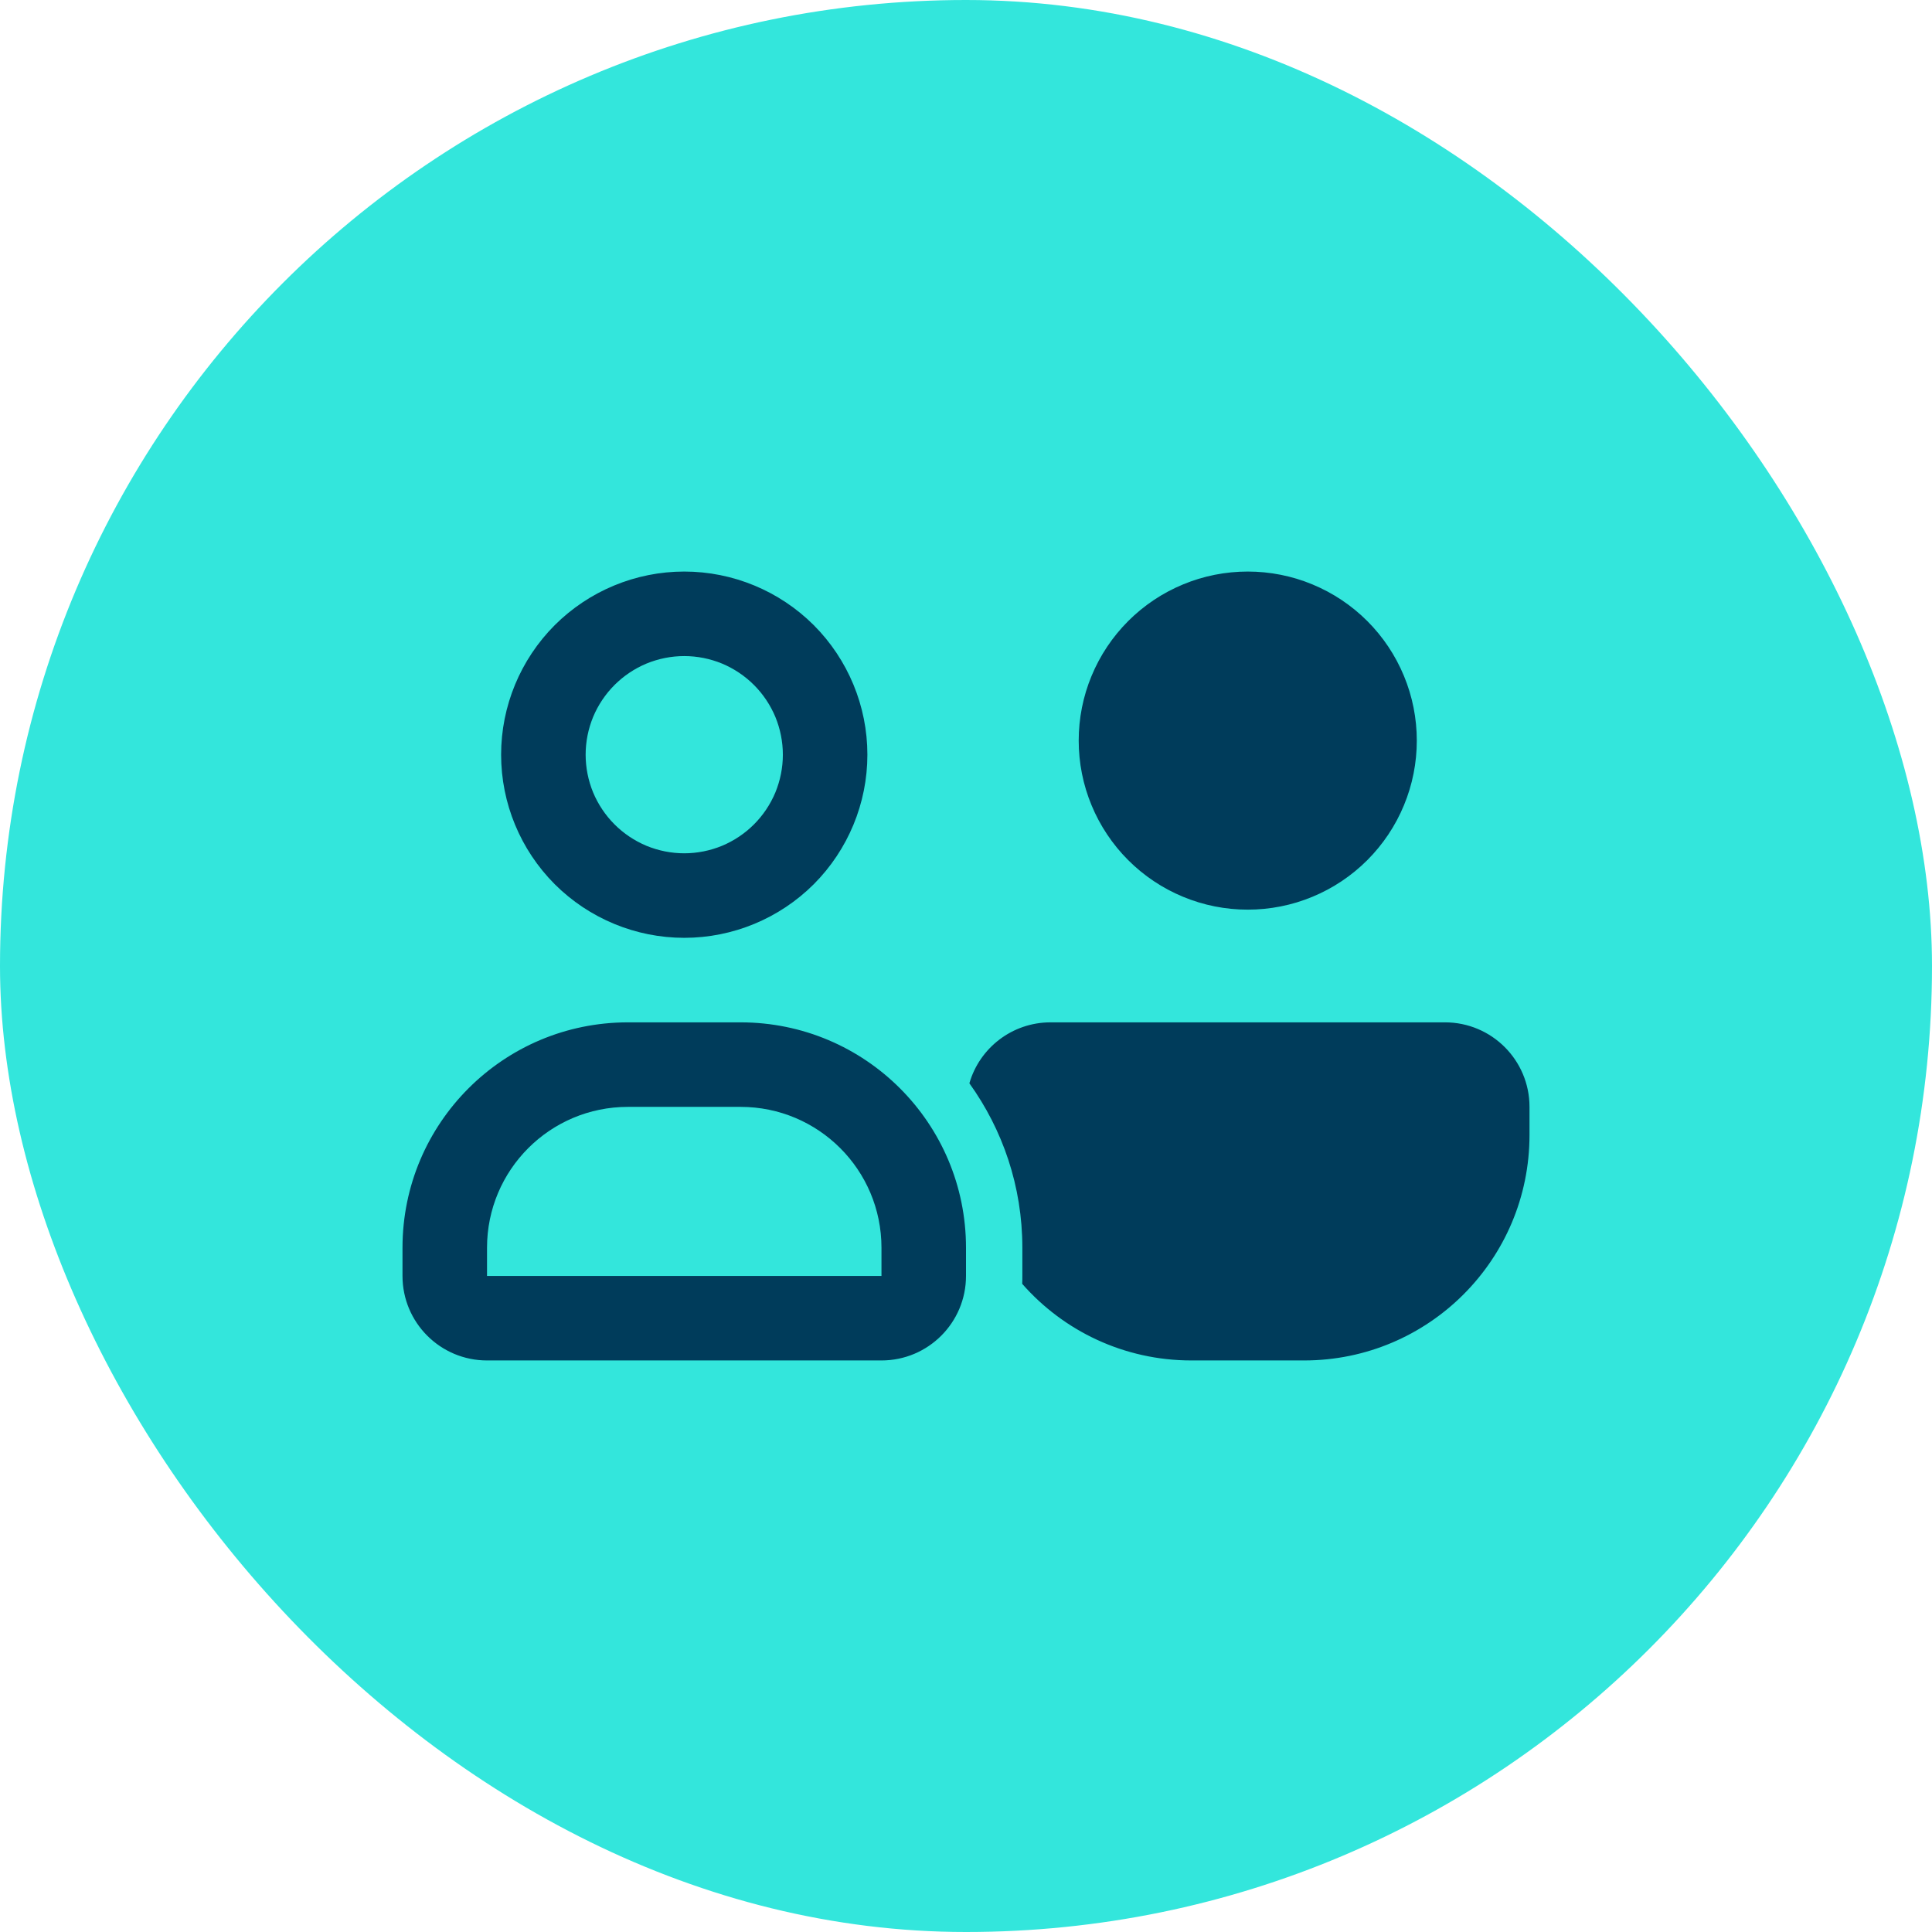
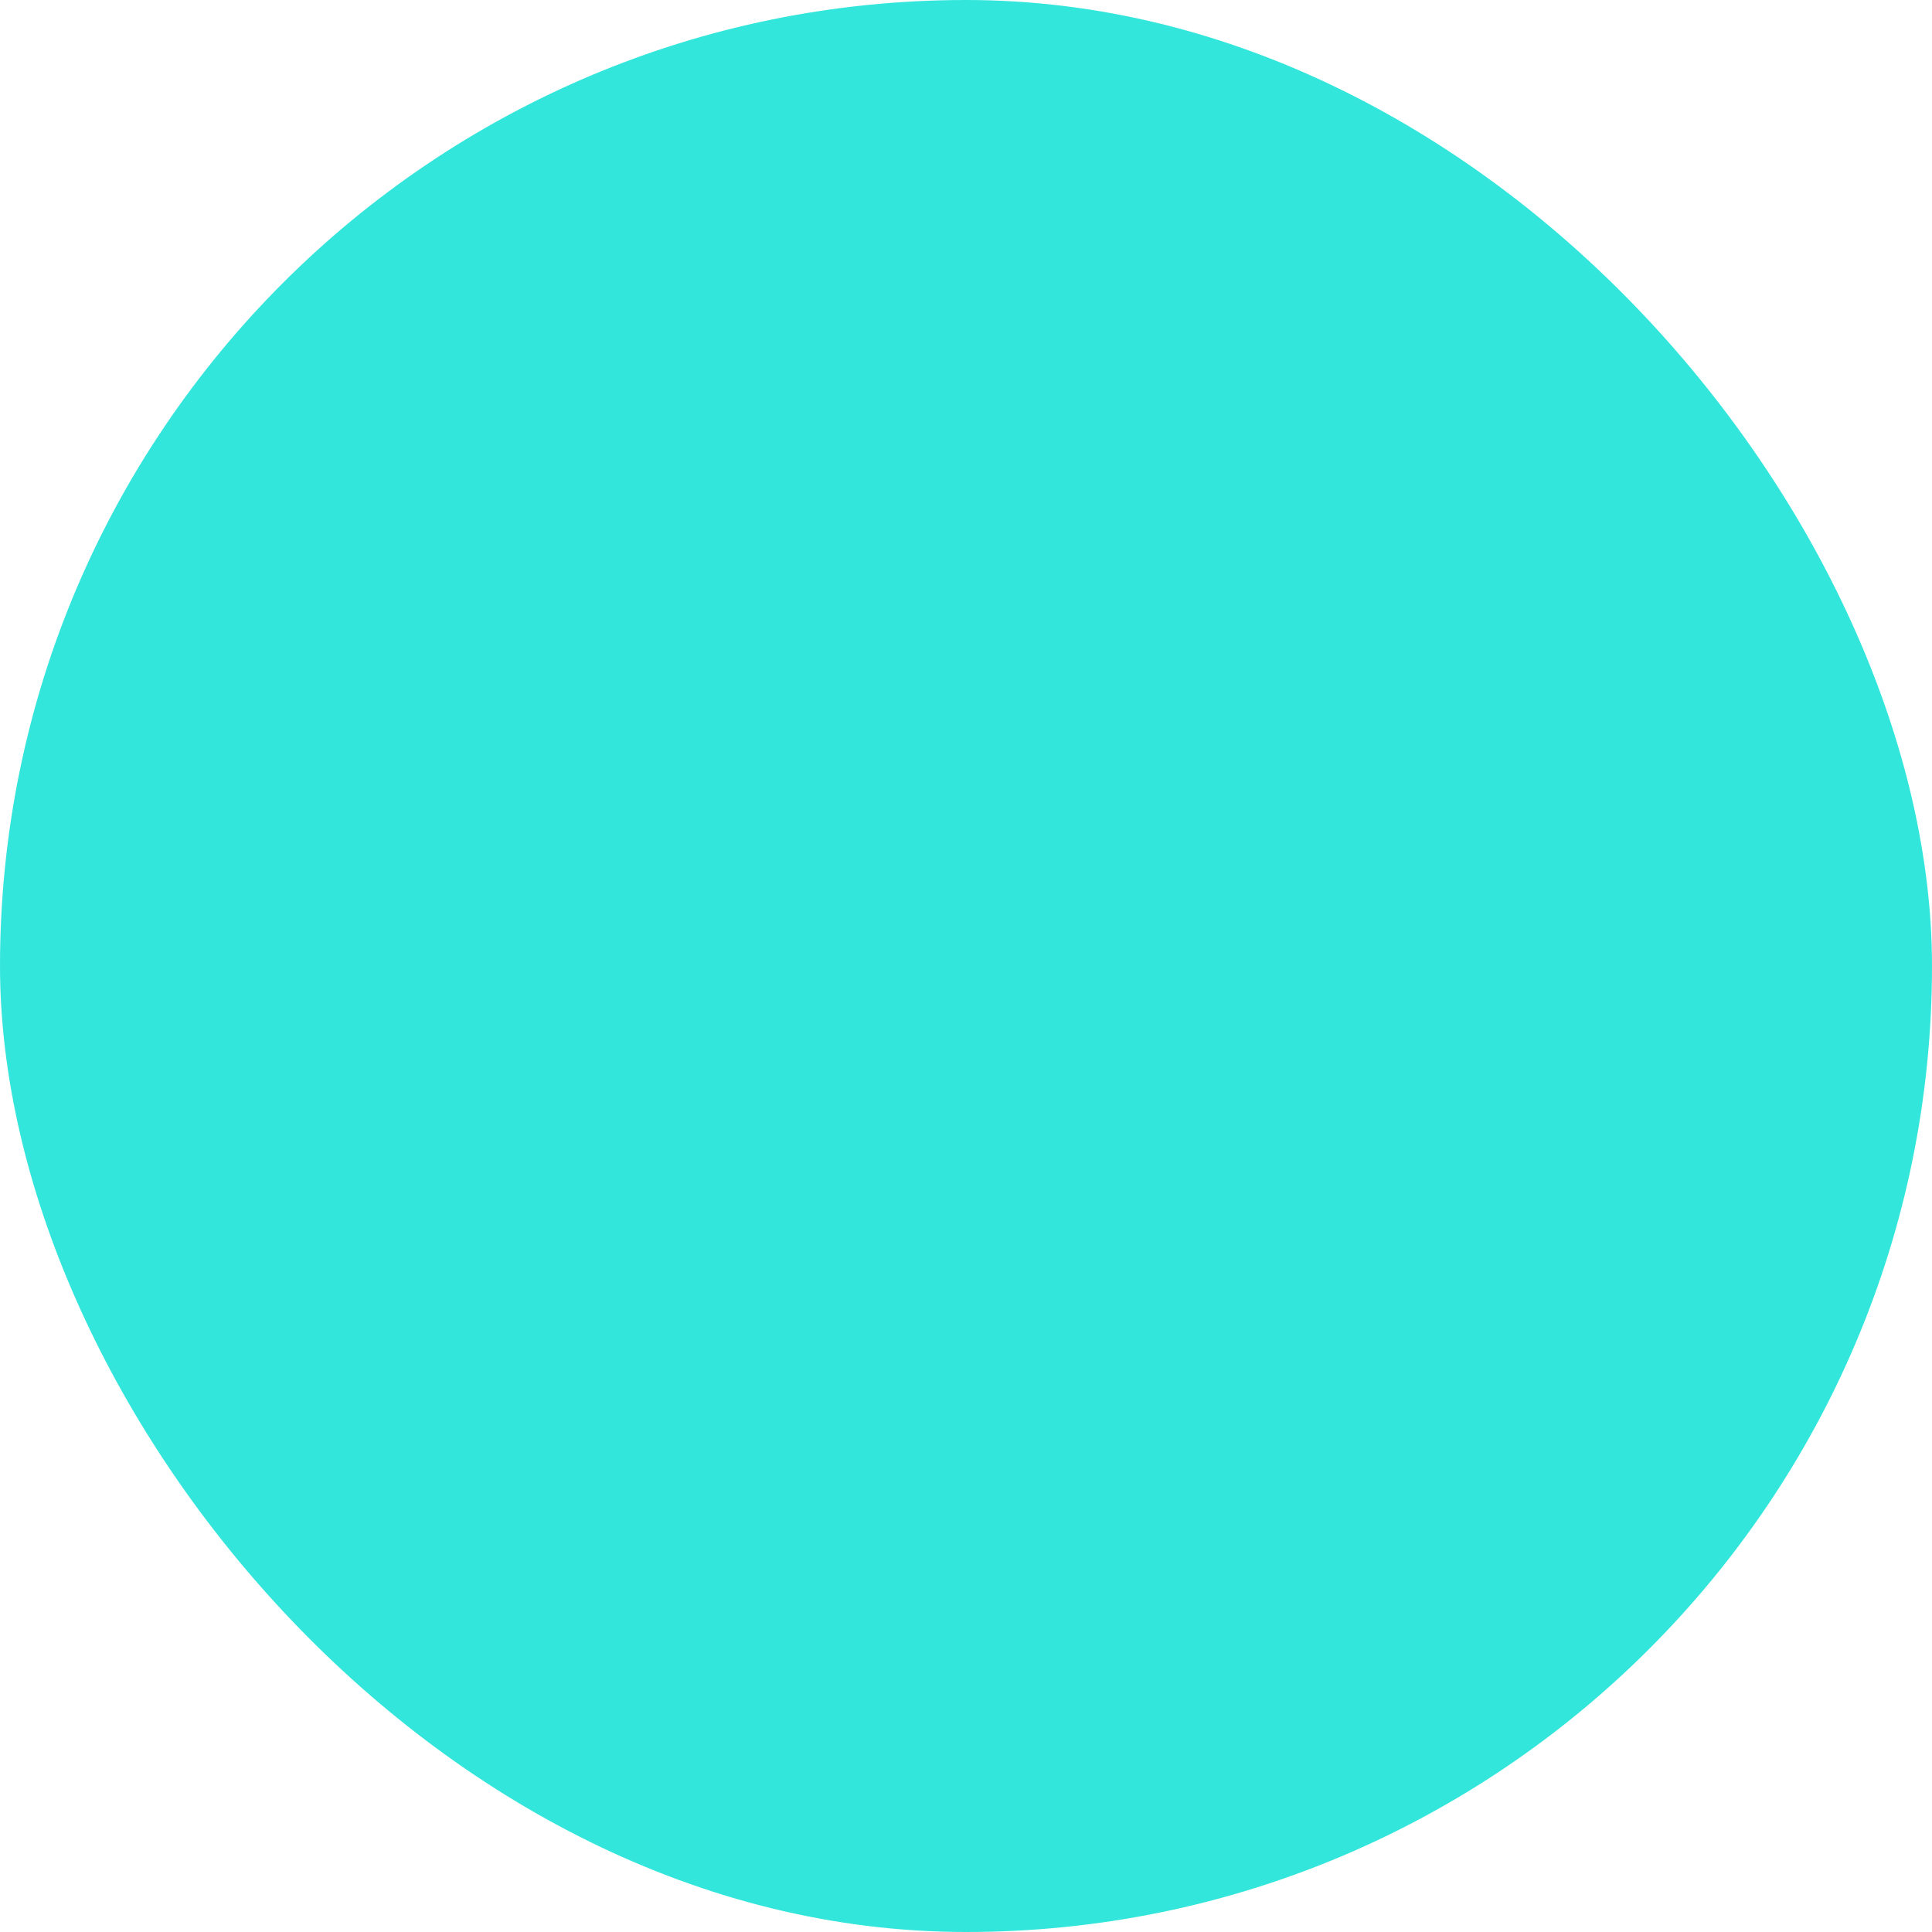
<svg xmlns="http://www.w3.org/2000/svg" width="24" height="24" viewBox="0 0 24 24" fill="none">
  <rect width="24" height="24" rx="12" fill="#33E6DC" />
-   <path d="M7.275 9.375C7.275 9.214 7.307 9.055 7.368 8.906C7.43 8.758 7.52 8.623 7.634 8.509C7.748 8.395 7.883 8.305 8.031 8.243C8.18 8.182 8.339 8.15 8.5 8.15C8.661 8.15 8.82 8.182 8.969 8.243C9.117 8.305 9.252 8.395 9.366 8.509C9.48 8.623 9.57 8.758 9.632 8.906C9.693 9.055 9.725 9.214 9.725 9.375C9.725 9.536 9.693 9.695 9.632 9.844C9.57 9.992 9.48 10.127 9.366 10.241C9.252 10.355 9.117 10.445 8.969 10.507C8.82 10.568 8.661 10.6 8.5 10.6C8.339 10.6 8.18 10.568 8.031 10.507C7.883 10.445 7.748 10.355 7.634 10.241C7.52 10.127 7.43 9.992 7.368 9.844C7.307 9.695 7.275 9.536 7.275 9.375ZM10.775 9.375C10.775 8.772 10.535 8.193 10.109 7.766C9.682 7.34 9.103 7.1 8.5 7.1C7.897 7.1 7.318 7.34 6.891 7.766C6.465 8.193 6.225 8.772 6.225 9.375C6.225 9.978 6.465 10.557 6.891 10.984C7.318 11.41 7.897 11.65 8.5 11.65C9.103 11.65 9.682 11.41 10.109 10.984C10.535 10.557 10.775 9.978 10.775 9.375ZM15.5 11.3C15.776 11.3 16.049 11.246 16.304 11.14C16.558 11.035 16.79 10.88 16.985 10.685C17.18 10.49 17.335 10.258 17.44 10.004C17.546 9.749 17.6 9.476 17.6 9.2C17.6 8.924 17.546 8.651 17.44 8.396C17.335 8.142 17.18 7.91 16.985 7.715C16.79 7.52 16.558 7.365 16.304 7.26C16.049 7.154 15.776 7.1 15.5 7.1C15.224 7.1 14.951 7.154 14.696 7.26C14.442 7.365 14.21 7.52 14.015 7.715C13.82 7.91 13.665 8.142 13.56 8.396C13.454 8.651 13.4 8.924 13.4 9.2C13.4 9.476 13.454 9.749 13.56 10.004C13.665 10.258 13.82 10.49 14.015 10.685C14.21 10.88 14.442 11.035 14.696 11.14C14.951 11.246 15.224 11.3 15.5 11.3ZM7.8 13.75H9.2C10.167 13.75 10.95 14.533 10.95 15.5V15.85H6.05V15.5C6.05 14.533 6.833 13.75 7.8 13.75ZM7.8 12.7C6.253 12.7 5 13.953 5 15.5V15.85C5 16.43 5.47 16.9 6.05 16.9H10.95C11.53 16.9 12 16.43 12 15.85V15.5C12 13.953 10.747 12.7 9.2 12.7H7.8ZM14.8 16.9H16.2C17.747 16.9 19 15.646 19 14.1V13.75C19 13.17 18.53 12.7 17.95 12.7H13.05C12.573 12.7 12.168 13.019 12.042 13.457C12.455 14.032 12.7 14.736 12.7 15.5V15.85C12.7 15.883 12.7 15.916 12.698 15.948C13.21 16.532 13.962 16.9 14.8 16.9Z" fill="#003C5B" />
</svg>